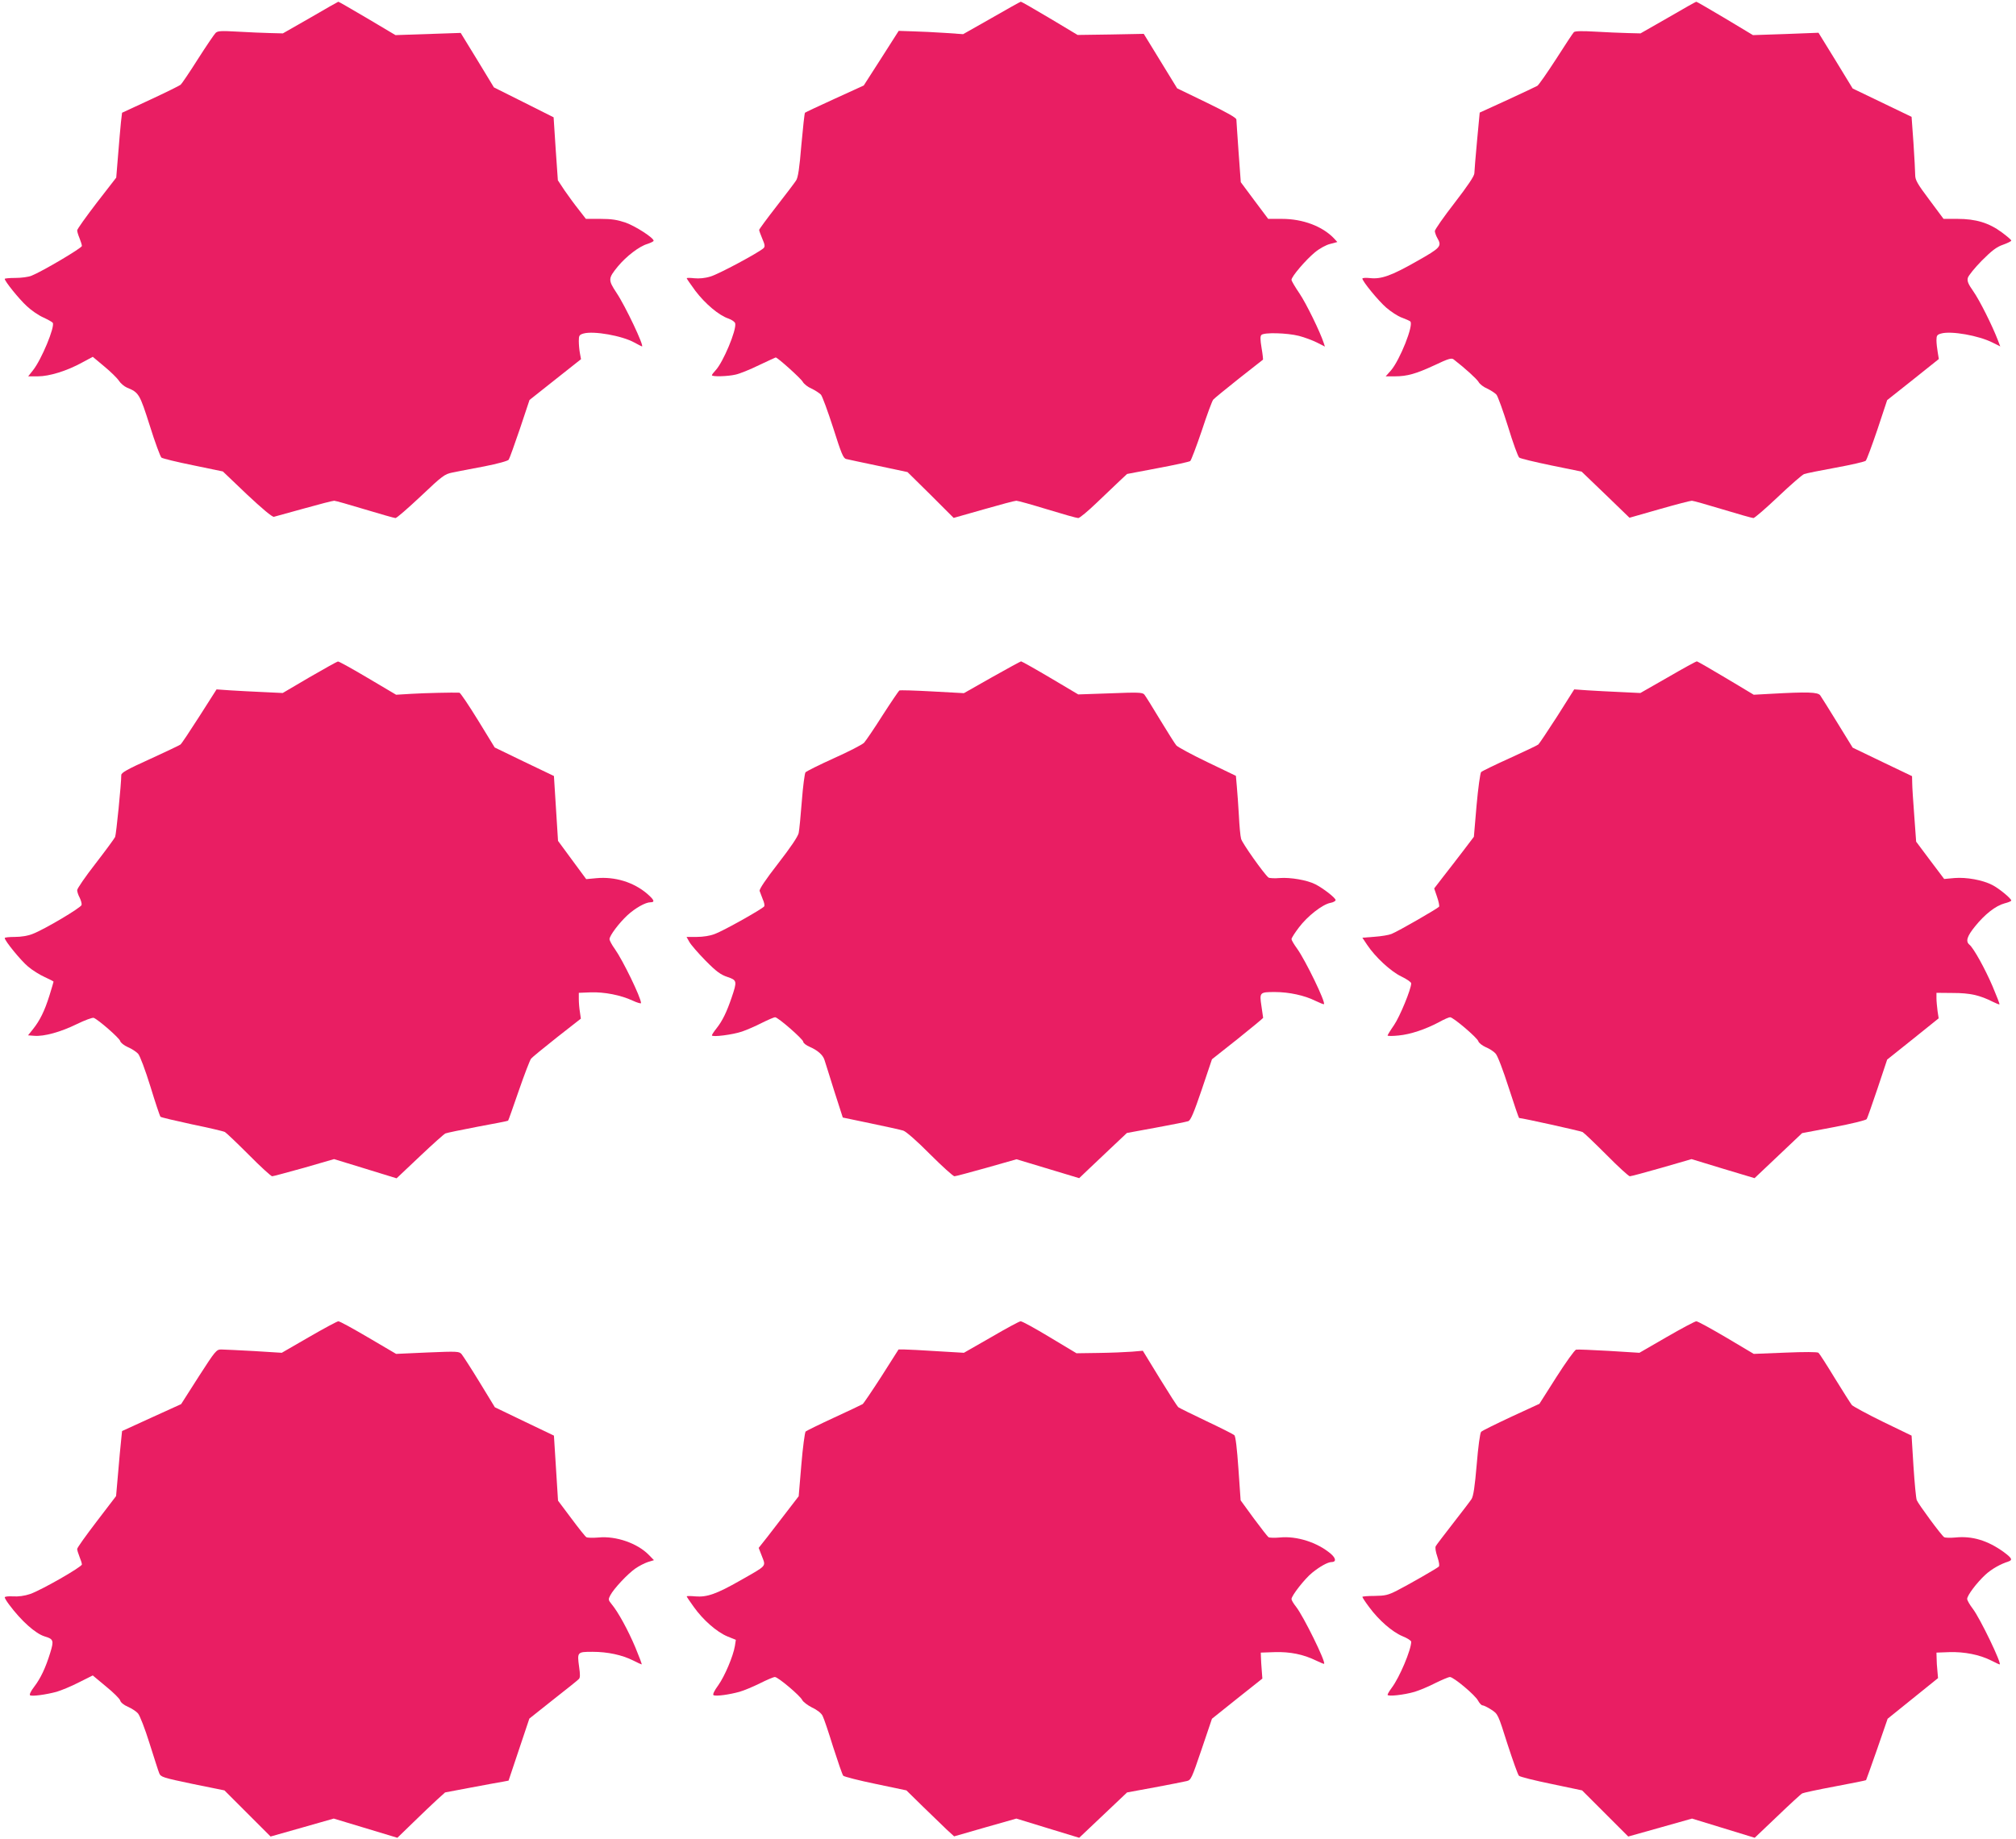
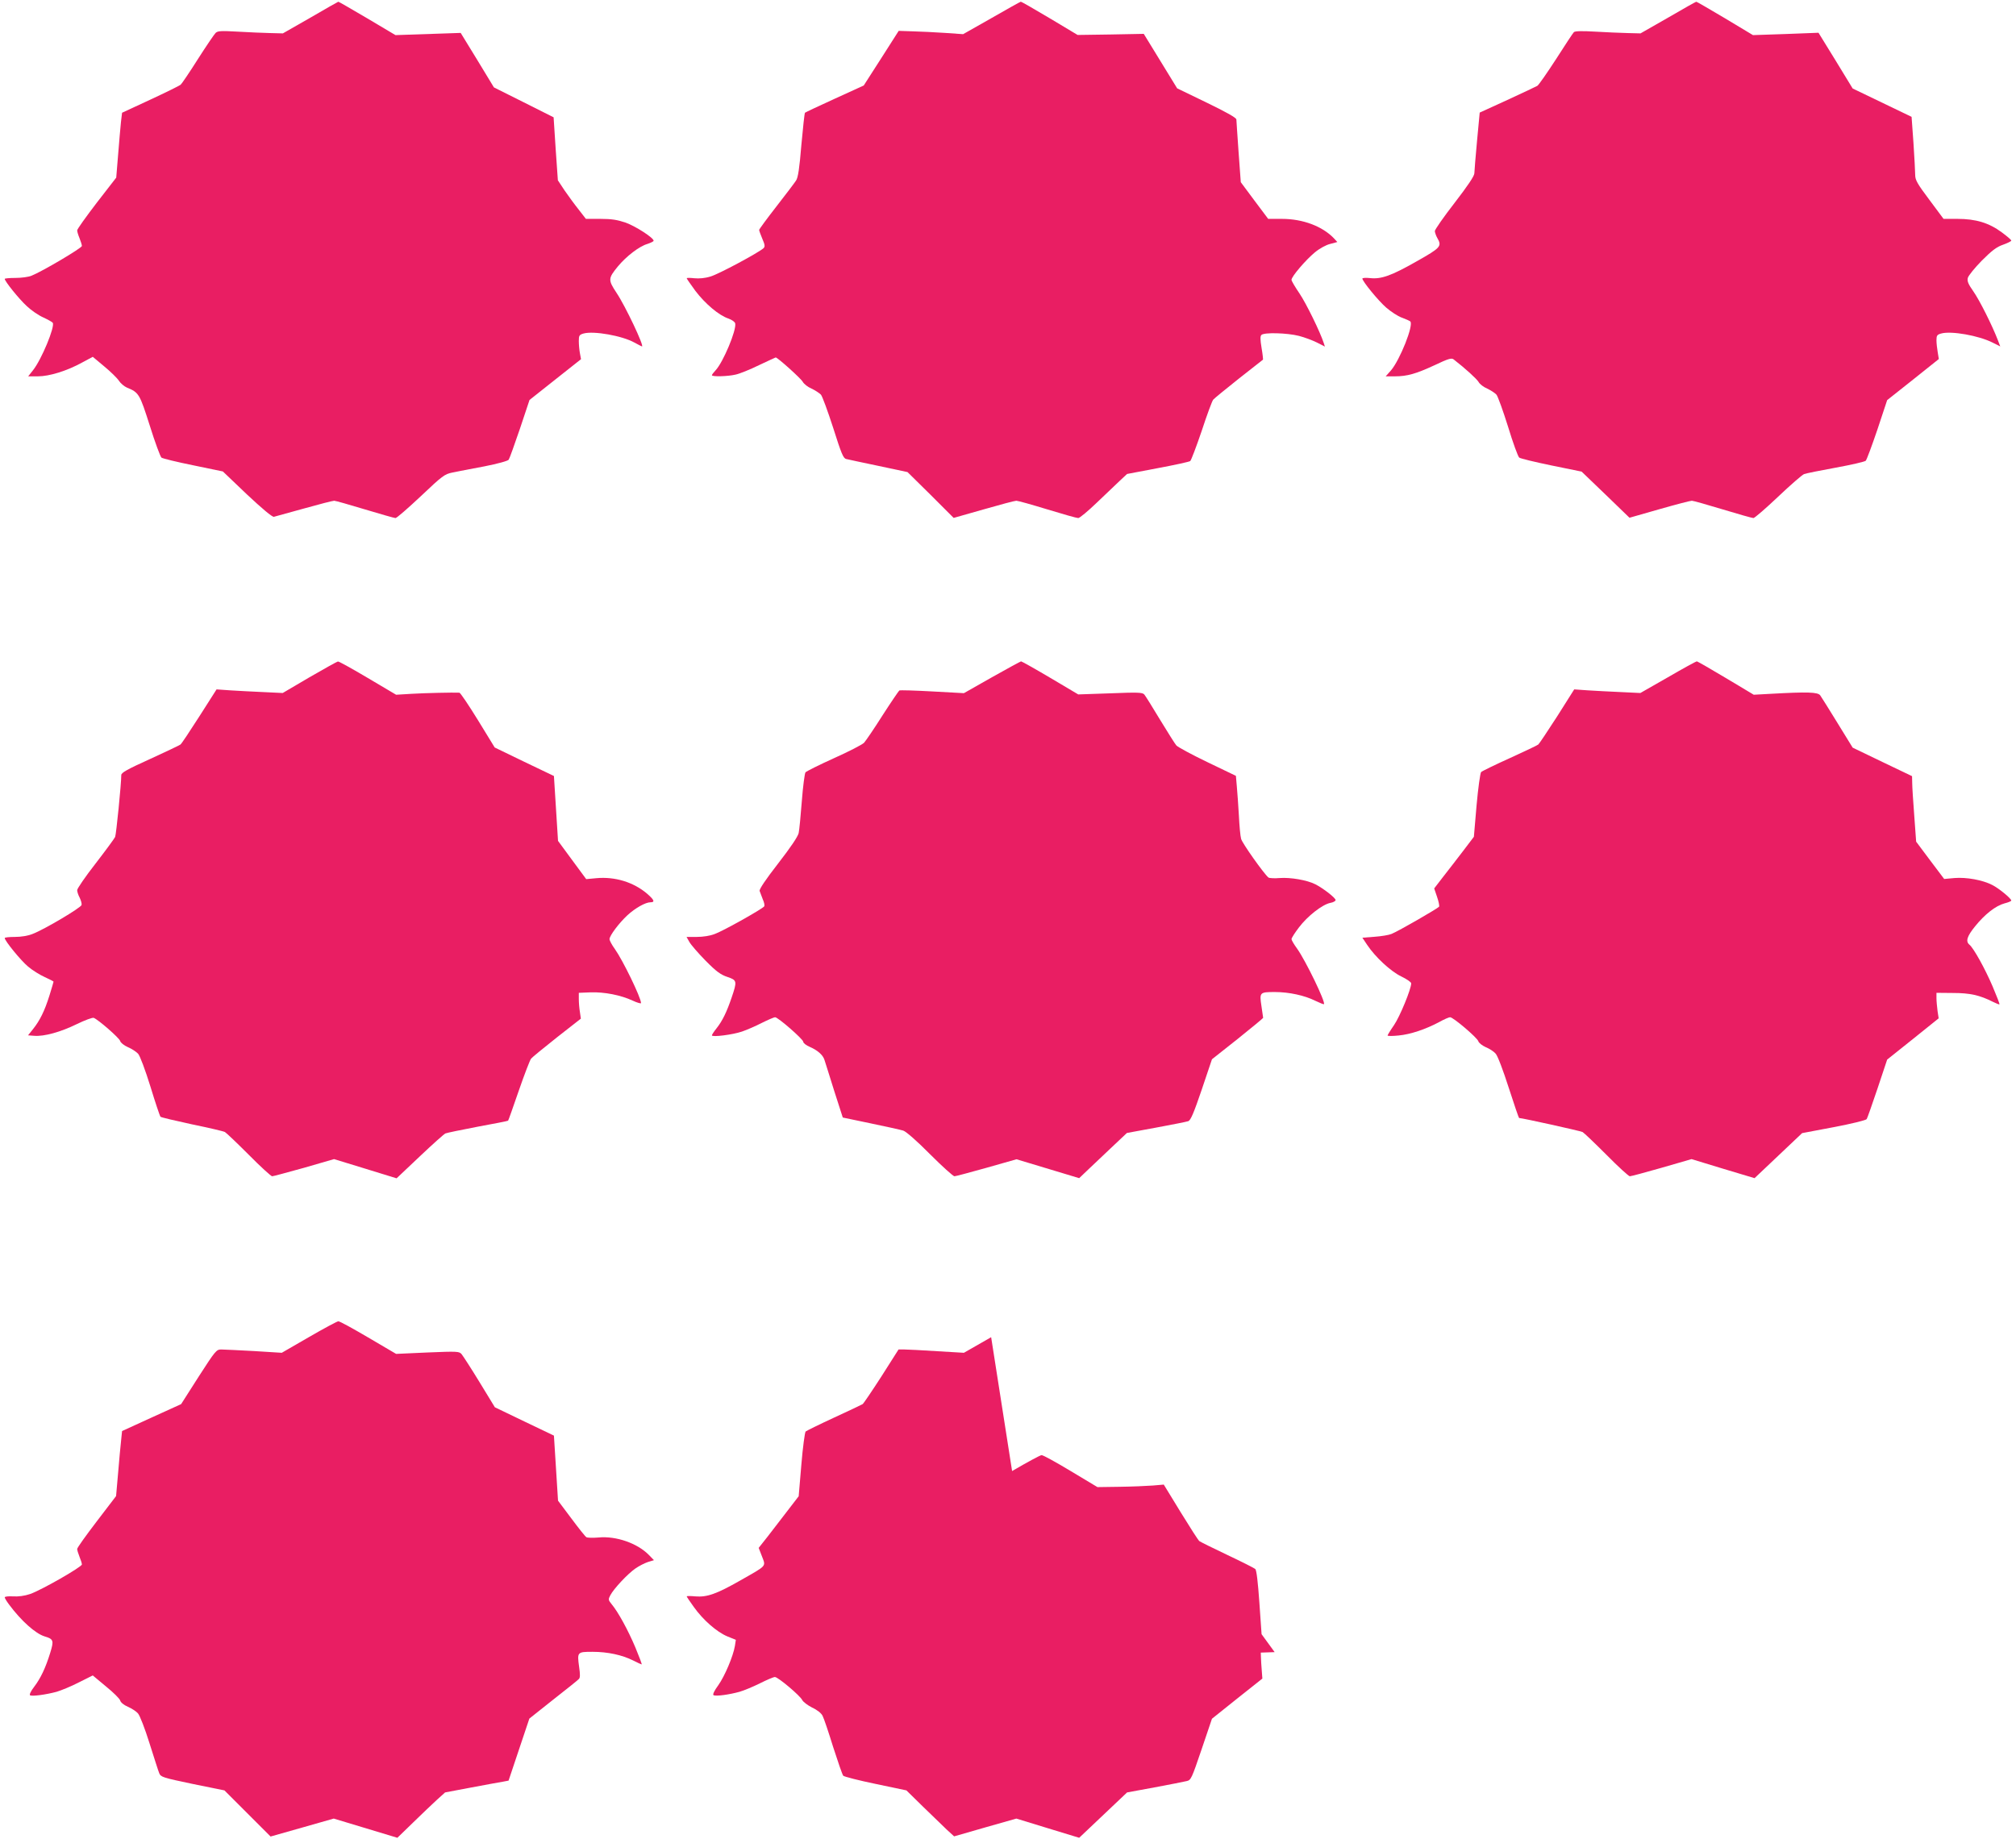
<svg xmlns="http://www.w3.org/2000/svg" version="1.0" width="1280pt" height="1168pt" viewBox="0 0 1280 1168" preserveAspectRatio="xMidYMid meet">
  <g transform="translate(0,1168) scale(0.1,-0.1)" fill="#e91e63" stroke="none">
    <path d="M1971 11568 l-175 -100 -80 2 c-45 1 -137 5 -206 9 -107 6 -127 5 -141 -8 -9 -9 -60 -84 -113 -167 -53 -84 -102 -156 -109 -162 -7 -6 -94 -49 -193 -95 l-179 -83 -7 -59 c-3 -33 -12 -126 -18 -207 l-12 -146 -124 -160 c-68 -89 -124 -167 -124 -175 0 -8 7 -31 15 -50 8 -20 15 -42 15 -49 0 -13 -252 -162 -320 -189 -19 -8 -65 -14 -102 -14 -38 0 -68 -3 -68 -6 0 -15 91 -128 139 -172 28 -27 76 -60 106 -73 30 -14 57 -29 60 -34 15 -25 -72 -235 -126 -302 l-30 -38 61 0 c73 0 184 34 282 88 l67 36 73 -61 c40 -33 82 -74 93 -91 11 -17 34 -36 50 -43 77 -32 81 -38 146 -242 33 -106 67 -197 74 -203 8 -6 98 -28 202 -49 l188 -39 153 -146 c95 -89 160 -144 171 -142 9 2 95 26 192 53 96 27 182 49 191 49 8 0 96 -25 195 -55 100 -30 187 -55 194 -55 8 0 80 63 161 139 137 130 151 140 200 150 29 6 120 24 202 39 86 17 152 35 156 43 5 7 37 96 71 196 l61 183 164 130 163 129 -7 38 c-4 21 -7 56 -7 77 0 35 3 40 30 48 64 18 246 -14 324 -58 24 -13 45 -24 47 -24 16 0 -106 258 -162 341 -54 82 -53 91 9 167 54 65 136 128 188 143 21 7 39 16 39 20 0 19 -114 92 -177 115 -53 18 -89 24 -160 24 l-93 0 -45 58 c-25 31 -65 86 -90 122 l-43 65 -14 200 -13 200 -189 95 -190 95 -105 173 -106 173 -207 -7 -207 -7 -180 107 c-99 58 -181 106 -183 105 -2 0 -81 -45 -177 -101z" />
    <path d="M6295 11565 l-180 -102 -115 8 c-63 4 -155 9 -204 10 l-90 3 -111 -174 -111 -173 -184 -84 c-101 -46 -186 -86 -189 -89 -3 -2 -13 -95 -23 -205 -12 -147 -21 -208 -34 -226 -9 -14 -65 -88 -125 -165 -60 -77 -109 -144 -109 -148 0 -5 9 -30 20 -56 17 -39 18 -50 8 -60 -30 -28 -287 -166 -337 -180 -35 -11 -72 -14 -103 -11 -26 3 -48 3 -48 0 0 -3 25 -39 55 -80 63 -83 150 -156 210 -176 22 -8 41 -21 43 -31 9 -43 -77 -247 -124 -297 -13 -14 -24 -28 -24 -32 0 -10 99 -8 150 4 25 5 92 32 149 60 57 27 105 49 106 49 12 0 162 -135 172 -155 7 -13 32 -33 56 -43 23 -11 49 -28 59 -38 9 -10 44 -106 78 -211 52 -164 64 -194 83 -198 12 -3 105 -23 206 -44 l183 -39 147 -145 146 -146 190 54 c104 30 198 55 208 55 10 0 99 -25 197 -55 98 -30 186 -55 196 -55 9 0 62 44 118 98 56 53 122 116 147 140 l45 42 195 37 c107 20 199 40 206 45 6 5 39 92 73 192 33 101 66 190 73 198 7 8 80 68 162 133 83 65 152 119 154 121 1 1 -2 35 -9 74 -9 55 -9 75 -1 83 17 17 163 13 238 -6 35 -9 86 -28 114 -42 l51 -26 -7 22 c-23 71 -111 251 -154 315 -28 41 -51 80 -51 87 0 21 91 127 148 174 30 25 72 48 98 54 l45 12 -22 24 c-73 76 -197 123 -329 123 l-88 0 -87 116 -87 117 -14 191 c-7 105 -14 198 -14 207 0 11 -62 46 -188 107 l-188 91 -106 173 -106 173 -210 -4 -210 -3 -177 106 c-98 58 -180 106 -184 105 -3 0 -87 -47 -186 -104z" />
    <path d="M10591 11568 l-175 -100 -80 2 c-45 1 -137 5 -206 9 -85 5 -129 4 -137 -3 -6 -6 -57 -83 -113 -171 -57 -88 -110 -164 -119 -170 -9 -5 -95 -46 -191 -90 l-175 -80 -17 -180 c-9 -99 -17 -192 -17 -206 -1 -18 -42 -79 -126 -188 -69 -89 -125 -169 -125 -179 1 -9 7 -28 15 -42 31 -54 25 -62 -131 -150 -160 -91 -224 -114 -296 -106 -27 3 -48 1 -48 -3 0 -17 101 -141 152 -185 29 -25 73 -54 98 -63 25 -9 49 -20 54 -24 24 -21 -66 -246 -123 -312 l-33 -37 57 0 c80 0 135 16 254 71 86 41 107 47 120 37 75 -58 148 -125 159 -144 7 -13 31 -32 55 -42 23 -11 49 -28 58 -38 9 -10 42 -102 74 -204 31 -102 63 -190 71 -196 7 -6 99 -28 205 -50 l191 -39 152 -146 152 -147 189 54 c105 30 197 54 207 54 9 0 97 -25 196 -55 99 -30 187 -55 195 -55 7 0 78 61 157 136 79 75 153 139 164 143 12 5 102 23 201 41 99 18 185 38 191 44 6 6 39 95 74 198 l62 187 164 130 164 131 -7 43 c-4 23 -8 57 -8 76 0 30 4 36 30 43 63 18 239 -13 327 -58 l48 -24 -16 42 c-36 93 -115 251 -155 308 -33 47 -40 65 -35 85 4 15 44 64 89 110 64 64 94 87 135 101 28 10 52 22 52 26 0 5 -27 28 -61 53 -81 60 -165 85 -280 85 l-89 0 -90 121 c-76 101 -90 126 -90 157 0 20 -5 112 -11 204 l-12 166 -187 90 -187 90 -108 177 -109 177 -208 -8 -208 -7 -178 107 c-98 58 -180 106 -182 105 -3 0 -83 -45 -179 -101z" />
    <path d="M1965 7379 l-170 -100 -125 6 c-69 3 -163 8 -210 11 l-85 6 -109 -171 c-60 -94 -114 -175 -120 -179 -6 -5 -93 -46 -193 -92 -146 -66 -183 -87 -183 -102 0 -56 -32 -376 -39 -393 -5 -11 -61 -87 -125 -170 -64 -82 -116 -158 -116 -168 0 -10 7 -32 16 -48 8 -17 14 -37 12 -46 -3 -17 -237 -156 -311 -184 -29 -12 -73 -19 -112 -19 -36 0 -65 -3 -65 -7 0 -18 104 -145 149 -182 27 -23 74 -52 105 -66 31 -14 56 -27 56 -29 0 -3 -12 -42 -26 -88 -31 -99 -61 -159 -104 -213 l-32 -40 40 -3 c62 -5 167 24 269 74 51 25 100 43 108 40 29 -11 163 -128 168 -147 3 -11 24 -28 49 -39 24 -10 53 -29 65 -42 12 -14 44 -99 78 -208 31 -102 60 -188 64 -192 3 -4 93 -25 199 -48 107 -22 201 -44 210 -49 9 -5 78 -71 152 -145 74 -75 141 -136 148 -136 7 0 98 25 203 54 l190 55 199 -61 198 -61 147 139 c80 76 154 142 163 146 9 4 102 23 206 43 104 19 191 36 192 38 2 1 32 87 68 191 36 104 71 195 78 203 7 9 81 69 164 135 l152 119 -6 42 c-4 23 -7 60 -7 82 l0 40 75 3 c86 3 191 -17 268 -53 28 -13 52 -20 52 -15 0 34 -115 271 -166 343 -19 26 -34 54 -34 63 0 22 60 102 114 152 49 45 114 82 146 82 30 0 24 15 -22 55 -86 73 -204 109 -322 98 l-64 -6 -90 122 -89 121 -13 206 -13 206 -188 90 -188 91 -106 173 c-59 96 -112 174 -118 175 -40 2 -218 -2 -302 -7 l-100 -6 -179 106 c-98 58 -184 106 -190 105 -6 0 -87 -46 -181 -100z" />
    <path d="M6298 7379 l-178 -101 -201 11 c-110 6 -204 9 -209 6 -4 -3 -52 -73 -106 -157 -53 -84 -107 -163 -118 -175 -12 -12 -97 -56 -191 -98 -93 -42 -175 -83 -181 -90 -5 -8 -16 -89 -23 -182 -7 -92 -16 -184 -20 -203 -5 -23 -51 -91 -130 -193 -80 -103 -121 -164 -118 -175 3 -9 12 -33 20 -53 9 -19 13 -40 9 -45 -11 -16 -258 -155 -313 -175 -30 -12 -75 -19 -115 -19 l-65 0 18 -32 c10 -18 56 -71 103 -119 68 -69 96 -89 138 -103 62 -21 63 -26 27 -132 -31 -91 -58 -147 -96 -195 -16 -20 -29 -40 -29 -44 0 -13 133 4 191 24 30 10 87 35 126 55 40 20 78 36 84 36 19 0 179 -140 179 -156 0 -8 19 -23 43 -33 50 -22 83 -52 92 -83 4 -13 32 -100 61 -194 l55 -171 177 -37 c97 -20 191 -41 207 -46 18 -6 87 -66 170 -150 77 -77 147 -140 155 -140 8 0 100 25 204 54 l190 54 199 -60 199 -60 46 44 c26 24 94 89 152 144 l105 99 185 34 c102 19 194 37 205 41 15 6 35 53 85 200 l65 193 163 129 c89 71 162 132 162 134 0 3 -5 37 -11 76 -13 86 -11 88 86 88 90 0 189 -22 255 -55 29 -14 54 -24 56 -22 12 12 -116 276 -170 352 -20 27 -36 55 -36 61 0 7 21 40 47 74 54 72 149 146 199 156 19 3 34 12 34 18 0 14 -79 75 -128 100 -52 27 -159 45 -226 40 -34 -3 -66 -1 -72 3 -27 21 -167 218 -174 246 -5 18 -11 84 -14 147 -4 63 -9 146 -13 184 l-6 69 -181 87 c-100 48 -188 96 -197 106 -9 10 -55 84 -104 164 -48 80 -93 152 -100 160 -12 13 -42 14 -216 7 l-203 -7 -177 105 c-98 58 -182 105 -186 105 -4 -1 -88 -46 -185 -101z" />
    <path d="M10590 7379 l-175 -100 -125 6 c-69 3 -163 8 -210 11 l-85 6 -108 -171 c-60 -93 -114 -174 -120 -179 -7 -6 -88 -44 -182 -87 -93 -42 -175 -82 -181 -88 -6 -7 -19 -101 -29 -212 l-17 -199 -69 -91 c-38 -49 -94 -123 -126 -163 l-57 -74 18 -53 c10 -29 16 -57 13 -63 -8 -11 -259 -156 -302 -173 -16 -7 -65 -15 -107 -18 l-78 -6 30 -45 c52 -78 150 -169 217 -201 35 -17 63 -36 63 -44 0 -36 -72 -211 -109 -265 -23 -33 -41 -63 -41 -66 0 -4 31 -4 70 0 75 7 171 39 259 86 30 17 61 30 68 30 20 0 171 -129 179 -152 3 -11 25 -28 47 -38 23 -9 52 -28 63 -41 13 -14 47 -104 83 -216 34 -106 64 -193 66 -193 20 0 389 -82 403 -89 9 -5 78 -71 152 -145 74 -75 141 -136 148 -136 7 0 98 24 202 54 l190 55 200 -61 200 -60 151 143 151 143 201 38 c111 21 205 44 209 51 4 6 35 94 69 195 l61 183 164 131 163 131 -7 46 c-3 25 -7 62 -7 81 l0 35 105 -1 c108 0 170 -14 253 -56 22 -11 40 -18 42 -16 2 2 -18 54 -44 115 -48 112 -120 242 -147 264 -25 21 -15 53 36 116 62 77 131 131 187 146 24 6 43 14 43 18 0 13 -79 78 -121 99 -62 32 -164 50 -239 44 l-66 -6 -89 118 -89 119 -12 165 c-7 91 -13 184 -13 208 l-1 43 -188 90 -189 91 -96 156 c-53 86 -102 165 -110 176 -15 21 -80 23 -312 10 l-110 -6 -177 106 c-97 58 -180 106 -185 106 -4 0 -87 -45 -183 -101z" />
    <path d="M1962 3189 l-173 -100 -176 11 c-96 5 -190 10 -208 10 -31 0 -37 -7 -144 -173 l-111 -174 -187 -85 -188 -86 -6 -59 c-4 -32 -12 -125 -19 -206 l-13 -148 -123 -161 c-68 -89 -124 -167 -124 -175 0 -7 7 -30 15 -50 8 -19 15 -41 15 -48 0 -16 -259 -164 -329 -188 -35 -12 -75 -17 -108 -15 -29 2 -53 -1 -53 -6 0 -5 12 -25 27 -45 78 -105 168 -185 226 -203 57 -17 60 -26 36 -104 -30 -97 -61 -162 -102 -216 -21 -27 -32 -50 -26 -54 13 -8 101 4 168 22 30 9 94 35 142 60 l88 44 84 -70 c47 -38 87 -78 90 -89 3 -12 23 -29 49 -40 23 -10 53 -29 64 -42 12 -14 44 -96 73 -189 29 -91 56 -177 62 -191 10 -24 21 -28 212 -68 l202 -41 147 -147 146 -146 201 57 200 57 202 -61 202 -61 101 98 c56 55 124 119 151 144 l51 46 164 31 c91 17 182 34 202 37 l37 7 66 197 66 197 151 120 c83 65 157 124 163 131 9 8 9 29 2 77 -13 95 -12 96 85 96 97 0 188 -20 258 -55 27 -14 52 -25 54 -25 3 0 -15 48 -40 108 -46 109 -109 225 -151 275 -21 26 -22 30 -8 56 21 41 111 137 159 170 23 16 58 34 79 41 l39 12 -32 33 c-72 74 -208 122 -320 111 -36 -3 -71 -2 -77 2 -7 4 -50 58 -96 120 l-84 112 -13 207 -13 206 -188 90 -187 90 -97 159 c-53 87 -105 167 -114 178 -15 18 -25 19 -216 11 l-200 -9 -177 104 c-97 57 -182 104 -190 103 -7 0 -91 -45 -186 -100z" />
-     <path d="M6293 3188 l-173 -99 -169 10 c-94 6 -187 11 -208 11 l-38 0 -108 -170 c-60 -93 -114 -173 -120 -177 -7 -4 -88 -43 -182 -86 -93 -43 -174 -83 -180 -88 -5 -6 -18 -100 -27 -210 l-17 -201 -70 -91 c-39 -51 -96 -125 -127 -165 l-57 -72 21 -54 c25 -66 34 -55 -138 -153 -151 -86 -211 -107 -285 -101 -30 3 -55 3 -55 0 0 -2 20 -33 45 -67 59 -83 146 -159 213 -187 l54 -22 -6 -39 c-11 -65 -64 -191 -106 -250 -25 -34 -36 -58 -30 -62 14 -9 100 3 165 21 28 8 86 32 130 54 44 22 86 40 95 40 20 0 162 -120 174 -147 6 -11 33 -32 62 -47 33 -15 59 -36 67 -53 8 -15 38 -104 67 -198 30 -93 58 -175 64 -182 6 -6 99 -30 206 -52 l195 -41 105 -103 c58 -56 126 -122 151 -146 l47 -43 198 57 197 56 199 -61 200 -61 152 144 152 144 174 32 c96 18 188 36 204 40 28 6 32 16 95 201 l66 195 160 128 160 127 -4 53 c-2 28 -5 66 -5 82 l-1 30 88 3 c98 3 182 -14 262 -53 27 -13 51 -23 52 -21 12 12 -132 304 -178 362 -16 20 -29 42 -29 49 0 22 85 130 131 167 49 40 100 68 123 68 31 0 29 24 -5 53 -85 72 -216 114 -324 103 -33 -3 -65 -2 -71 2 -6 4 -48 58 -94 120 l-83 114 -14 201 c-9 129 -18 206 -26 213 -7 6 -86 46 -177 89 -91 43 -171 83 -178 88 -7 5 -60 88 -119 184 l-107 175 -70 -6 c-39 -3 -134 -7 -211 -8 l-140 -2 -170 102 c-93 56 -176 102 -185 101 -8 0 -93 -46 -187 -101z" />
-     <path d="M10582 3189 l-173 -100 -193 12 c-106 6 -200 10 -209 8 -9 -2 -65 -80 -125 -174 l-108 -170 -180 -83 c-98 -46 -184 -88 -190 -95 -7 -7 -19 -96 -28 -207 -12 -141 -21 -201 -33 -220 -9 -14 -62 -83 -118 -155 -55 -71 -105 -136 -109 -144 -5 -8 -1 -35 10 -67 11 -34 15 -57 9 -63 -13 -12 -182 -109 -265 -152 -57 -29 -75 -33 -142 -34 -43 0 -78 -3 -78 -6 0 -4 19 -33 43 -65 61 -83 147 -158 212 -185 30 -12 55 -28 55 -35 0 -51 -74 -227 -124 -293 -14 -19 -26 -39 -26 -44 0 -12 104 -1 172 19 29 9 88 33 130 55 43 21 85 39 94 39 23 0 162 -116 179 -151 9 -16 21 -29 28 -29 7 0 32 -12 55 -27 43 -28 43 -28 103 -218 34 -104 66 -195 73 -202 6 -7 99 -30 206 -52 l195 -41 146 -146 147 -147 203 57 202 57 199 -61 199 -61 145 138 c79 76 150 141 157 144 7 4 100 24 207 44 107 20 196 38 198 40 1 1 33 90 70 196 l67 194 160 129 160 129 -4 46 c-3 25 -5 62 -5 81 l-1 35 82 3 c94 3 192 -16 265 -53 27 -14 51 -25 54 -25 17 0 -124 293 -170 353 -20 26 -36 54 -36 63 0 22 60 102 115 153 40 37 97 69 148 85 27 9 20 22 -30 59 -102 74 -201 104 -308 93 -33 -3 -65 -2 -71 2 -17 10 -164 210 -174 235 -5 12 -14 109 -21 216 l-12 194 -182 88 c-100 49 -188 97 -197 106 -8 10 -57 87 -108 170 -51 84 -98 157 -104 162 -7 6 -91 6 -211 1 l-200 -8 -175 104 c-97 57 -182 104 -190 103 -8 0 -93 -45 -188 -100z" />
+     <path d="M6293 3188 l-173 -99 -169 10 c-94 6 -187 11 -208 11 l-38 0 -108 -170 c-60 -93 -114 -173 -120 -177 -7 -4 -88 -43 -182 -86 -93 -43 -174 -83 -180 -88 -5 -6 -18 -100 -27 -210 l-17 -201 -70 -91 c-39 -51 -96 -125 -127 -165 l-57 -72 21 -54 c25 -66 34 -55 -138 -153 -151 -86 -211 -107 -285 -101 -30 3 -55 3 -55 0 0 -2 20 -33 45 -67 59 -83 146 -159 213 -187 l54 -22 -6 -39 c-11 -65 -64 -191 -106 -250 -25 -34 -36 -58 -30 -62 14 -9 100 3 165 21 28 8 86 32 130 54 44 22 86 40 95 40 20 0 162 -120 174 -147 6 -11 33 -32 62 -47 33 -15 59 -36 67 -53 8 -15 38 -104 67 -198 30 -93 58 -175 64 -182 6 -6 99 -30 206 -52 l195 -41 105 -103 c58 -56 126 -122 151 -146 l47 -43 198 57 197 56 199 -61 200 -61 152 144 152 144 174 32 c96 18 188 36 204 40 28 6 32 16 95 201 l66 195 160 128 160 127 -4 53 c-2 28 -5 66 -5 82 l-1 30 88 3 l-83 114 -14 201 c-9 129 -18 206 -26 213 -7 6 -86 46 -177 89 -91 43 -171 83 -178 88 -7 5 -60 88 -119 184 l-107 175 -70 -6 c-39 -3 -134 -7 -211 -8 l-140 -2 -170 102 c-93 56 -176 102 -185 101 -8 0 -93 -46 -187 -101z" />
  </g>
</svg>